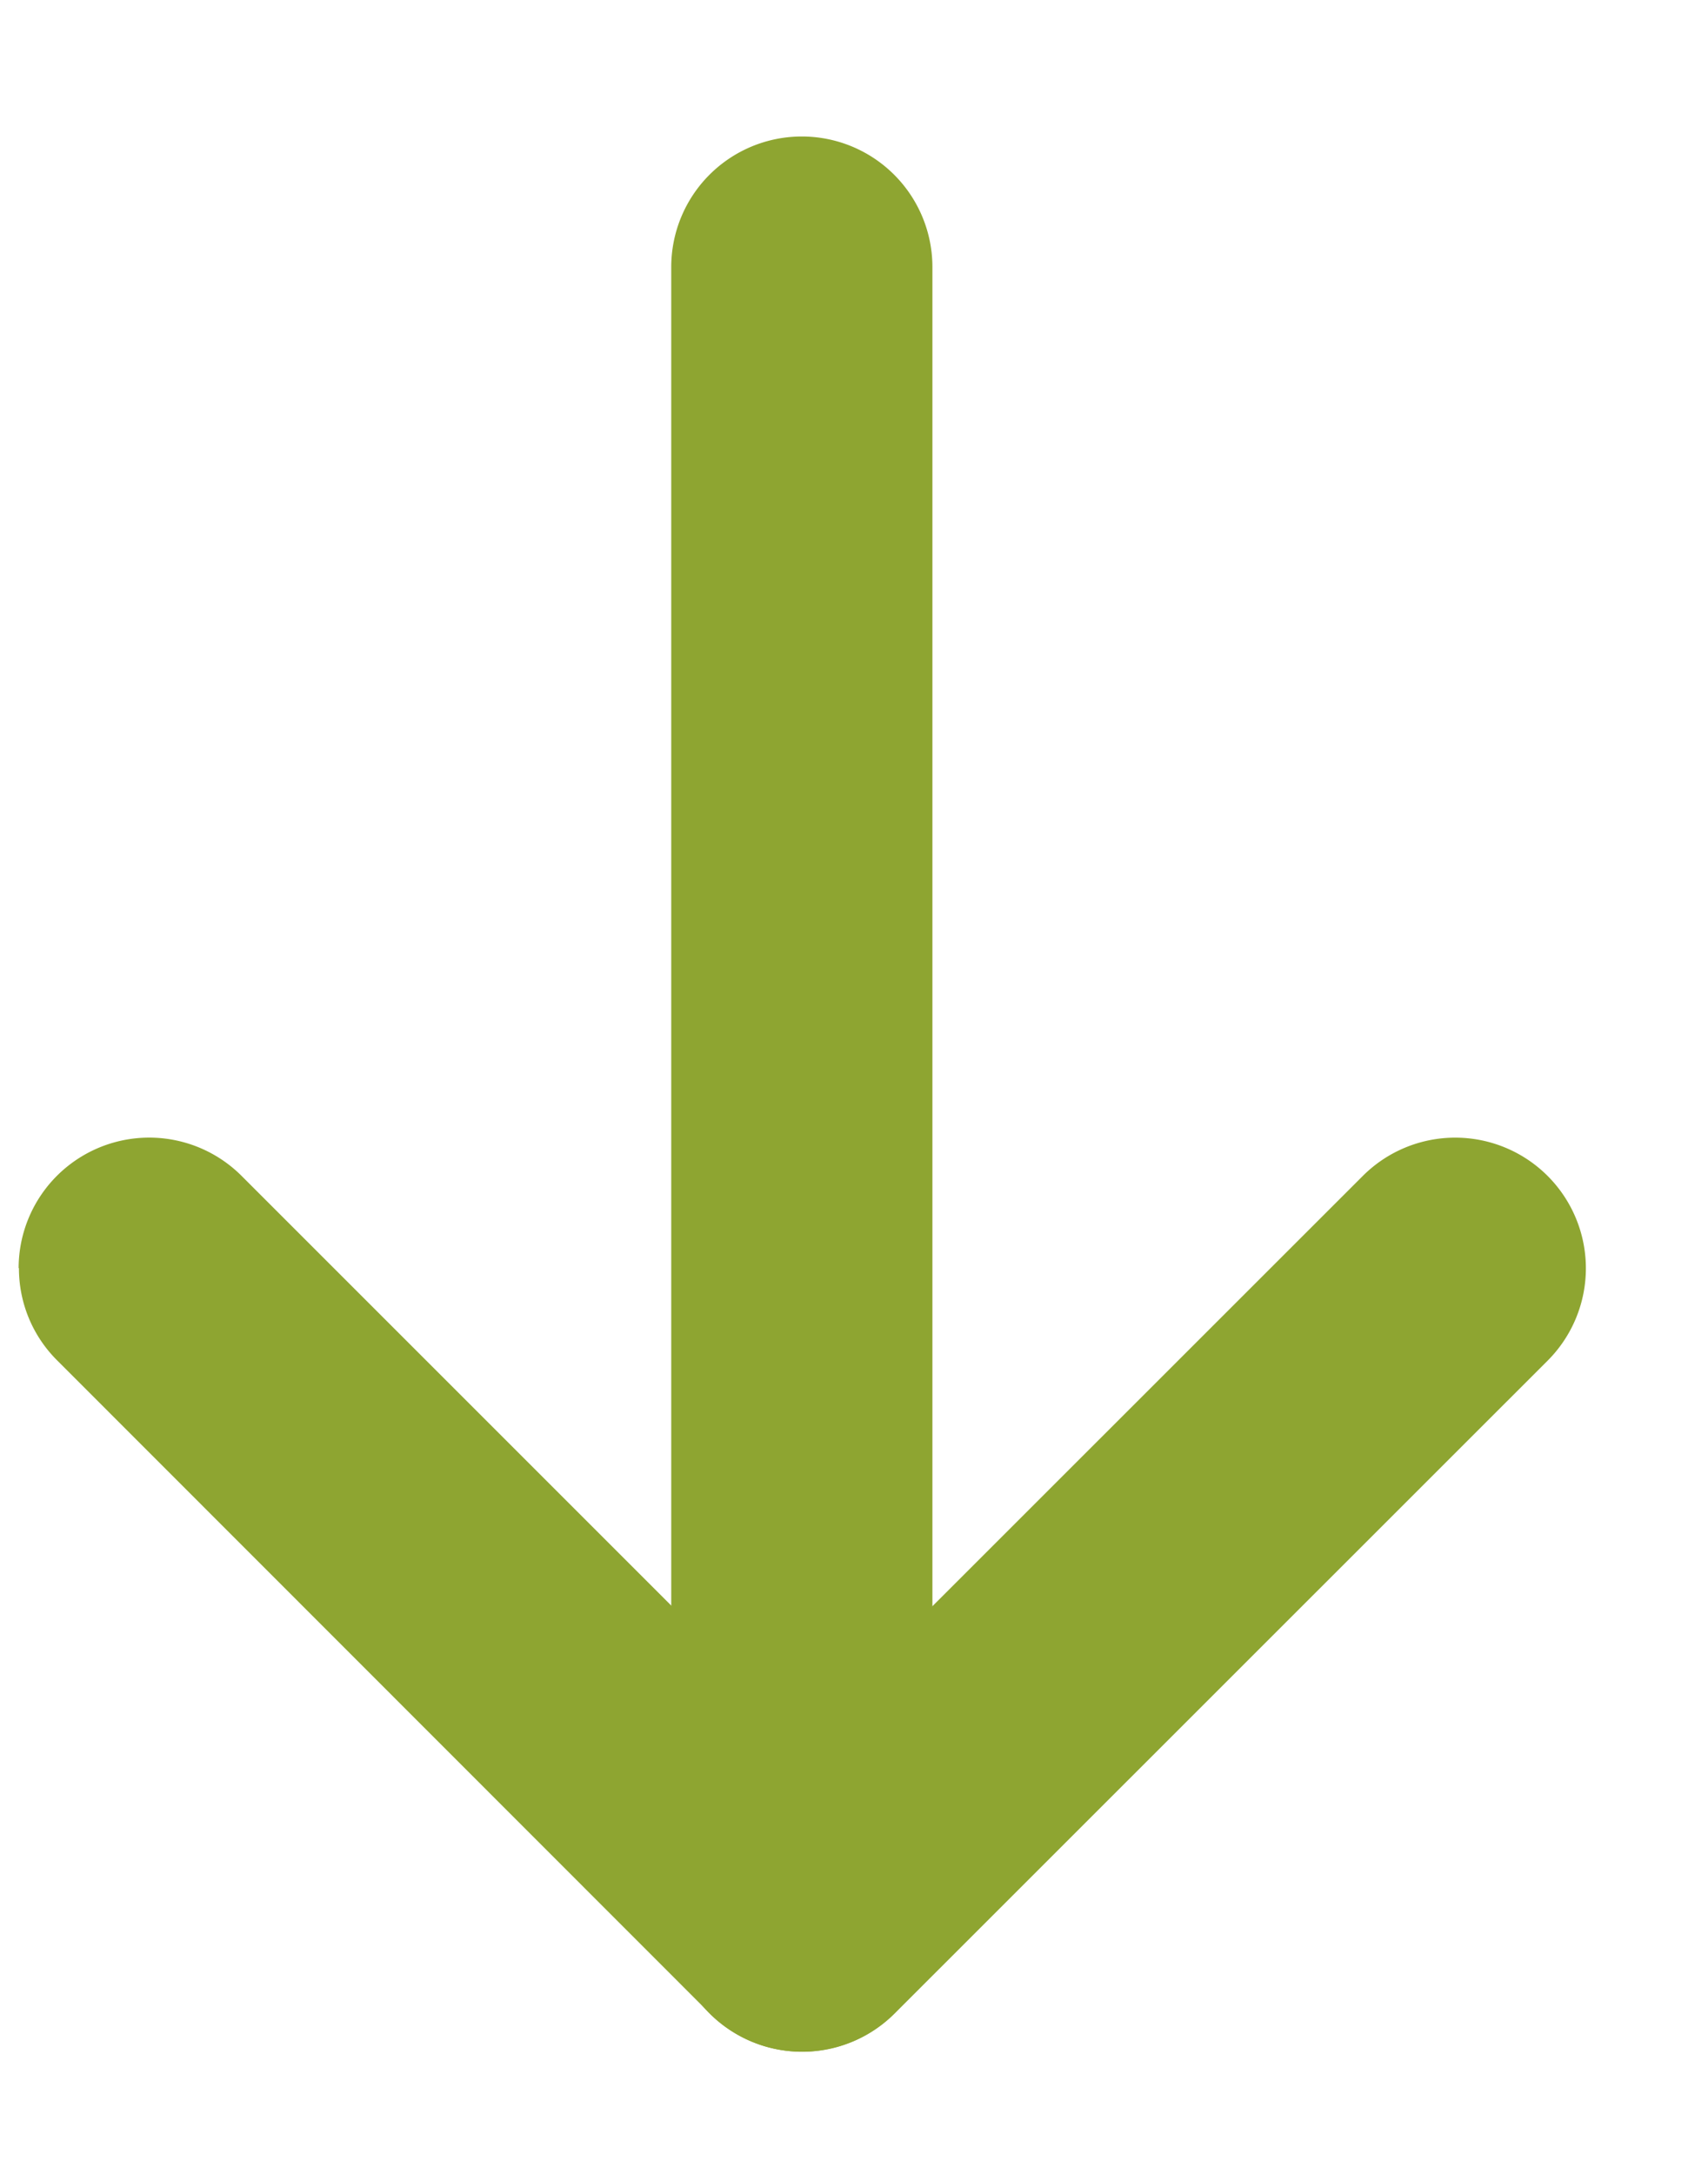
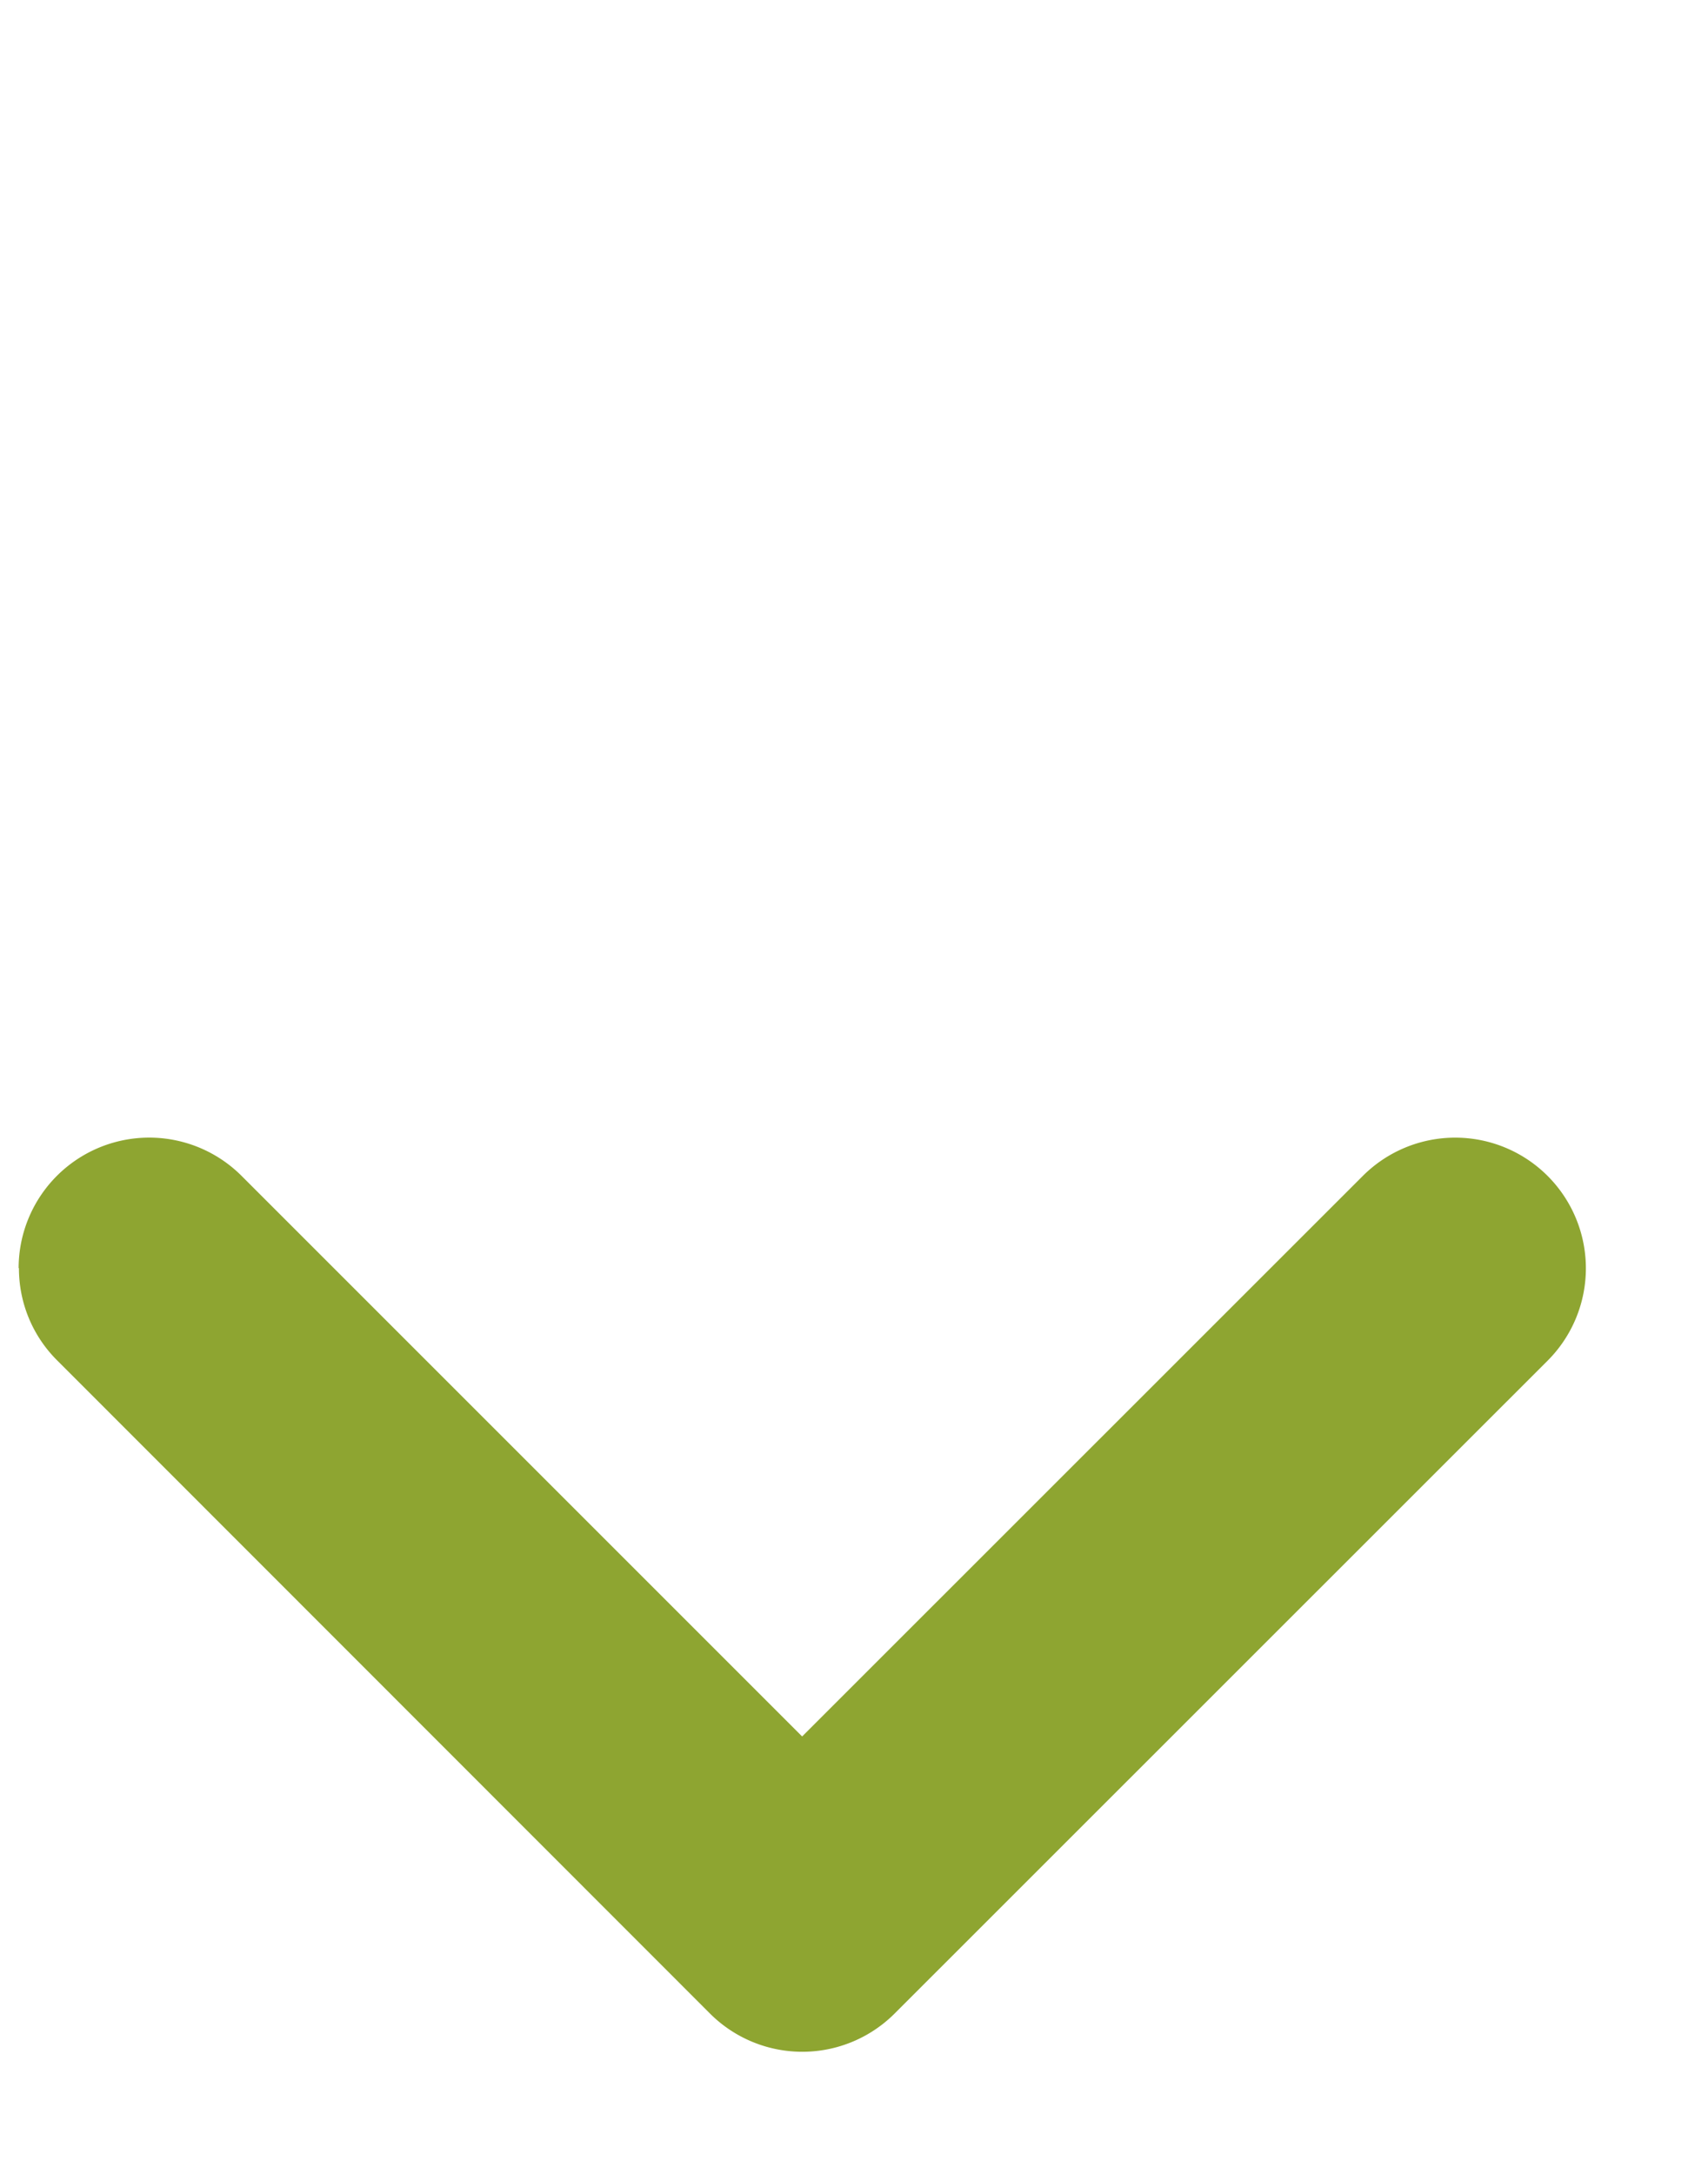
<svg xmlns="http://www.w3.org/2000/svg" width="11" height="14" viewBox="0 0 11 14" fill="none">
-   <path d="M4.323 12.372V1.72a.841.841 0 011.682 0v10.652a.841.841 0 01-1.682 0z" fill="#8EA531" />
  <path d="M.12 8.167a.841.841 0 011.436-.594l3.61 3.61 3.611-3.61a.841.841 0 111.19 1.19l-4.205 4.204a.841.841 0 01-1.19 0L.369 8.762a.835.835 0 01-.247-.595z" fill="#8EA531" />
</svg>